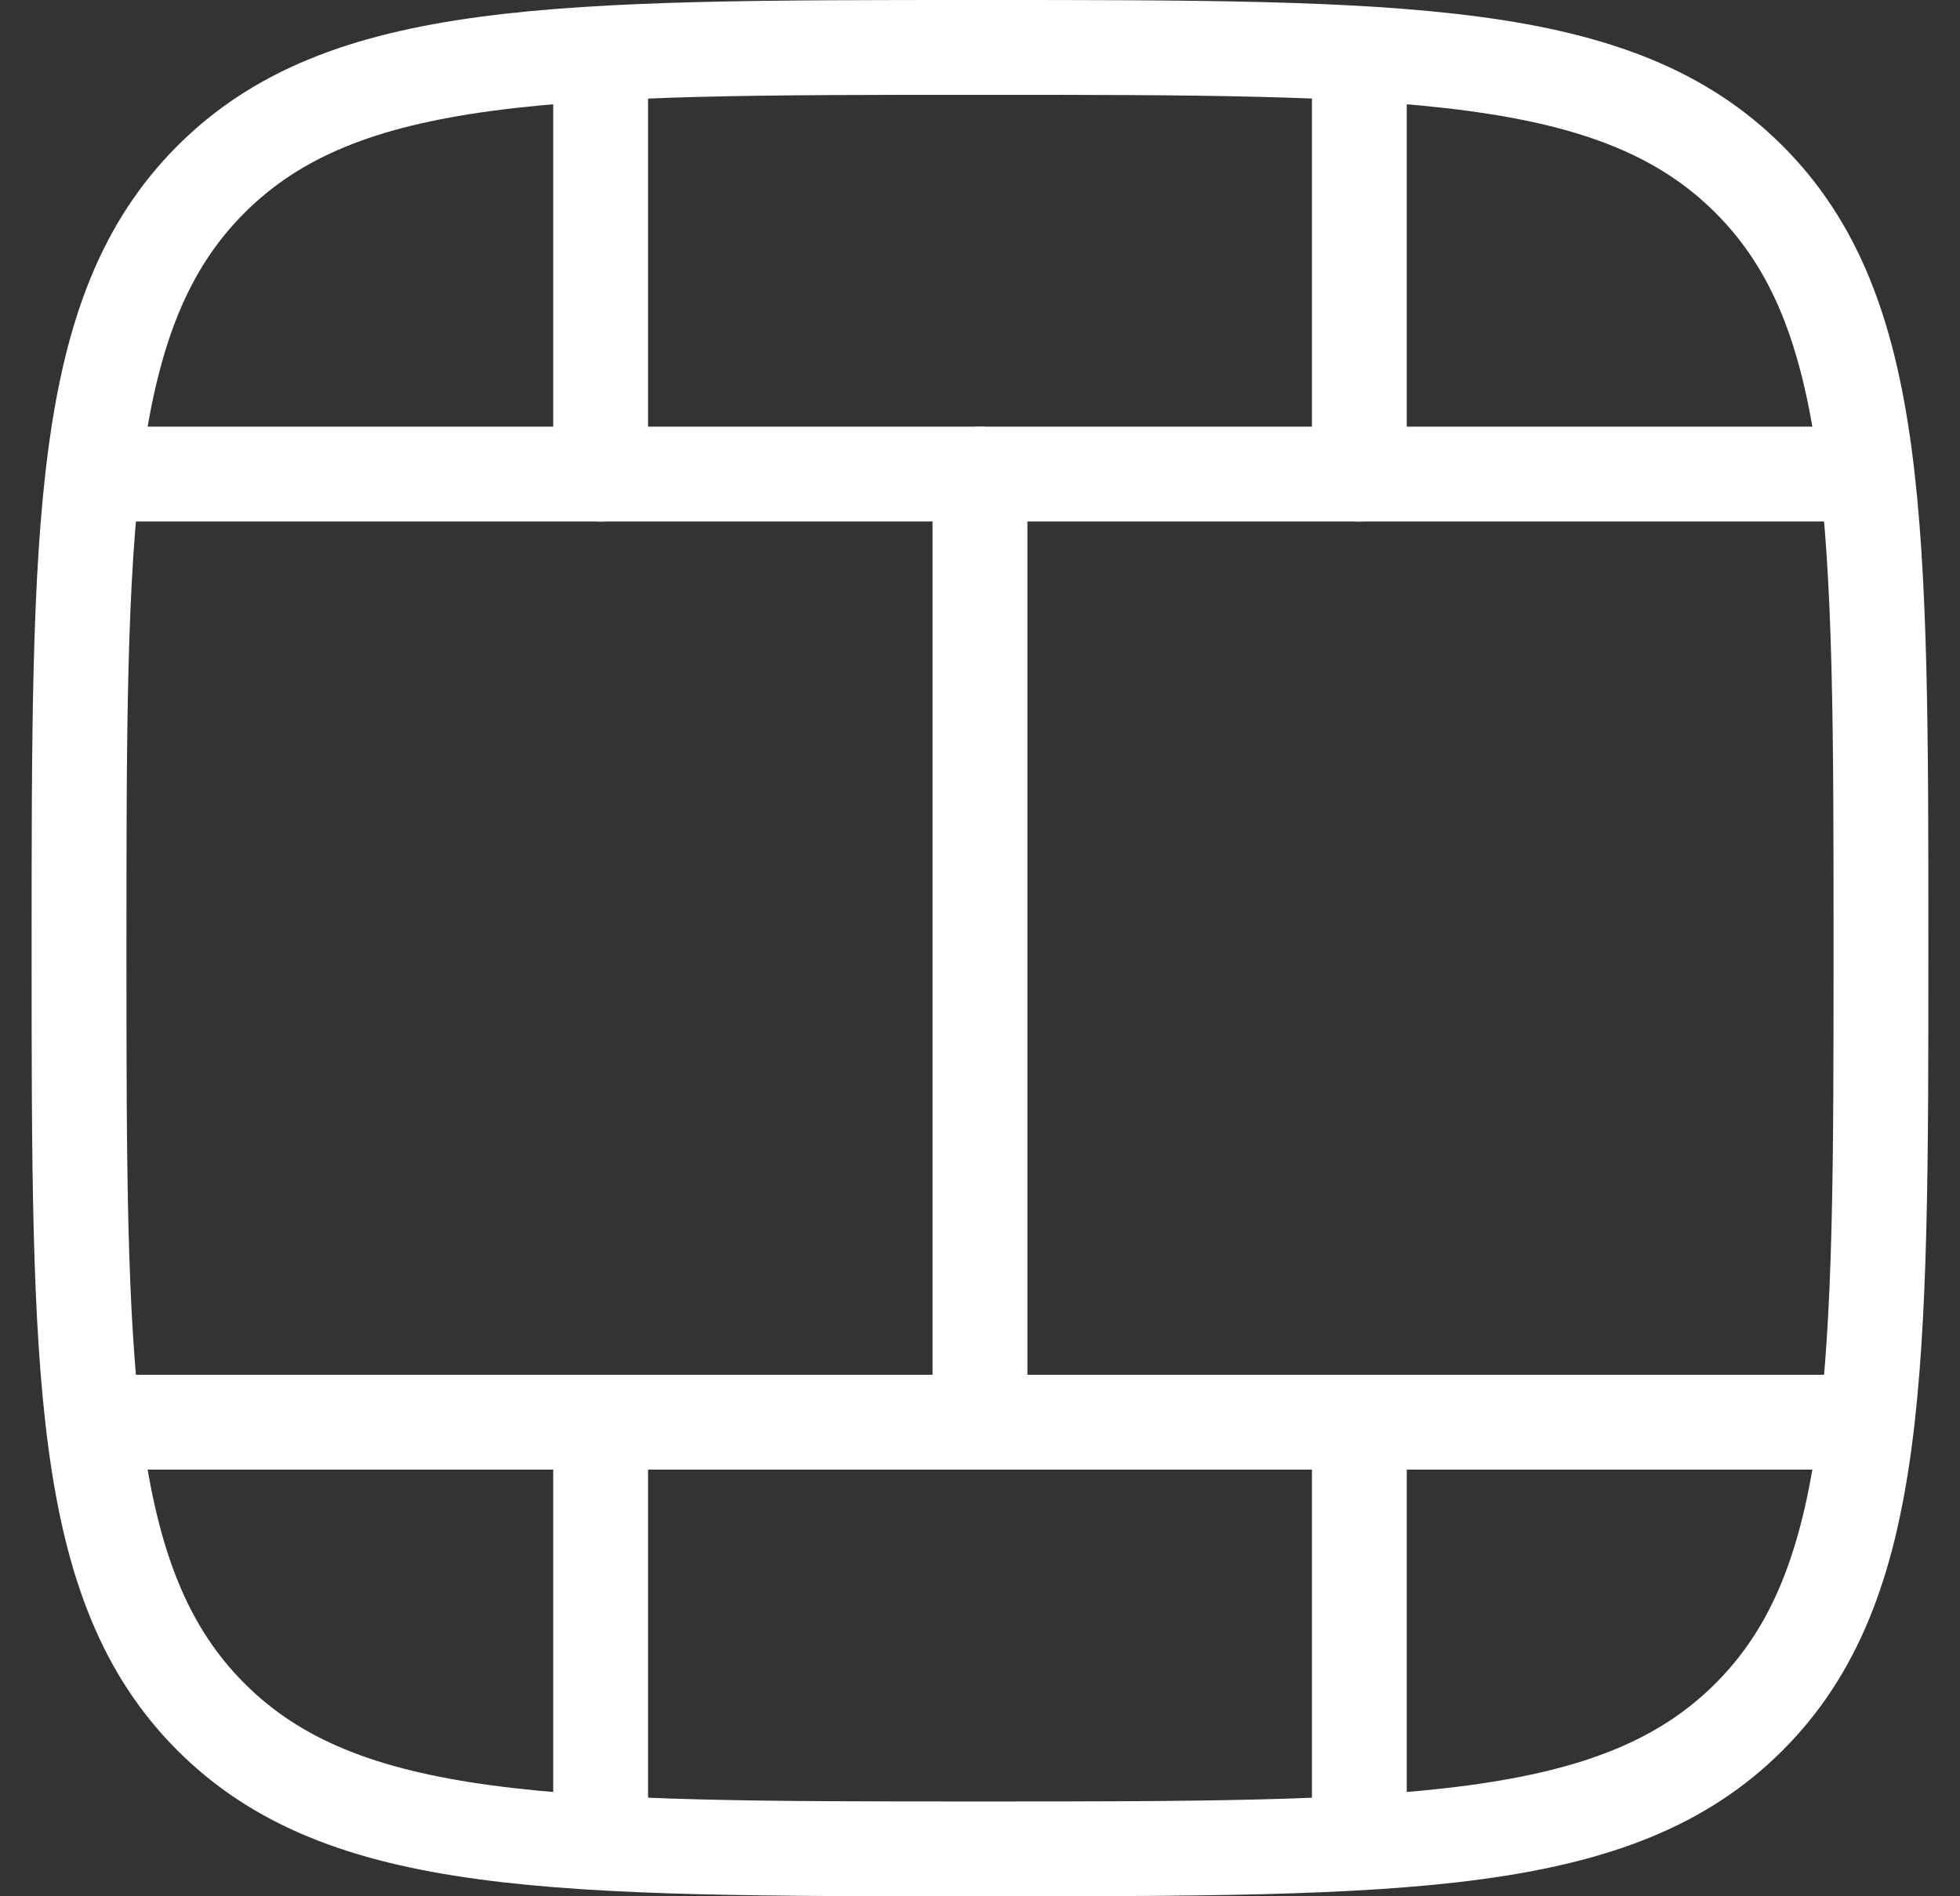
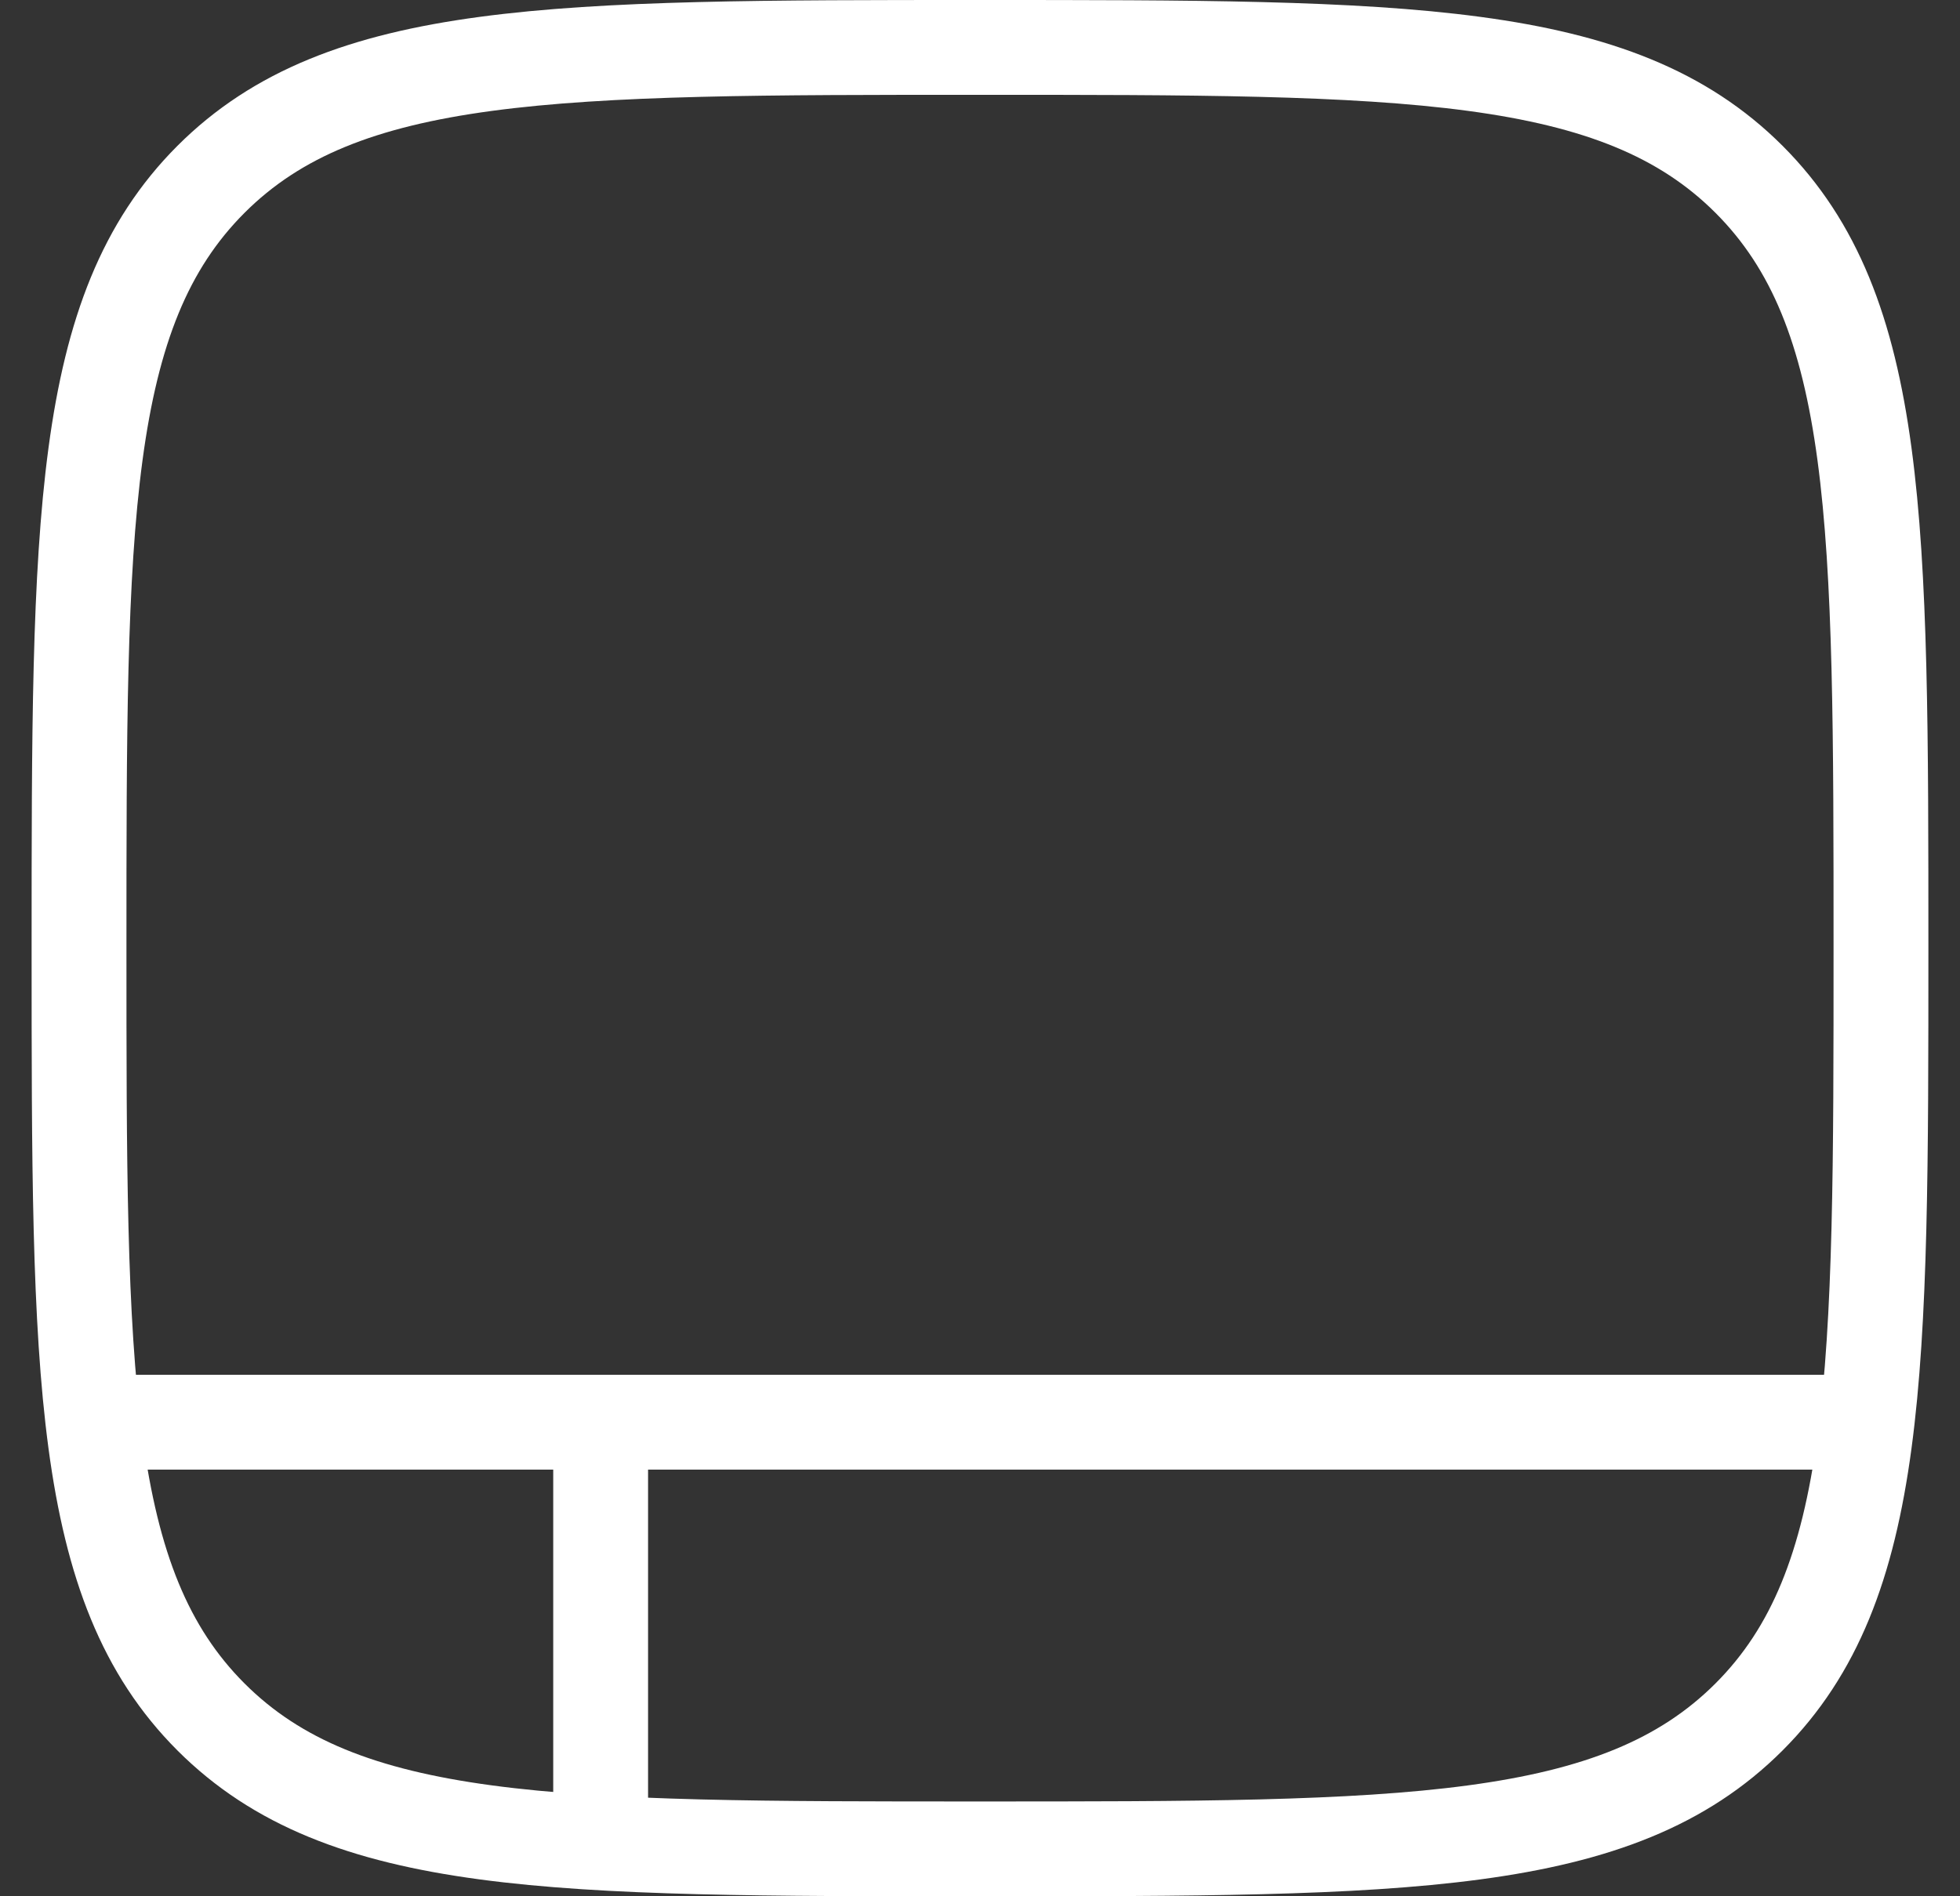
<svg xmlns="http://www.w3.org/2000/svg" width="31" height="30" viewBox="0 0 31 30" fill="none">
  <rect x="0" y="0" width="31" height="30" fill="#333333" stroke="none" />
  <path d="M1.25 15C1.25 8.282 1.25 4.924 3.337 2.837C5.424 0.75 8.782 0.75 15.5 0.75C22.218 0.75 25.576 0.75 27.663 2.837C29.75 4.924 29.75 8.282 29.75 15C29.75 21.718 29.75 25.076 27.663 27.163C25.576 29.25 22.218 29.25 15.5 29.25C8.782 29.25 5.424 29.25 3.337 27.163C1.25 25.076 1.25 21.718 1.25 15Z" stroke="white" stroke-width="1.5" />
-   <path d="M1.25 7.5H29.75" stroke="white" stroke-width="1.5" stroke-linejoin="round" />
  <path d="M1.25 22.5H29.75" stroke="white" stroke-width="1.5" stroke-linejoin="round" />
-   <path d="M15.5 22.5L15.5 7.5" stroke="white" stroke-width="1.5" stroke-linecap="round" stroke-linejoin="round" />
-   <path d="M9.5 7.5L9.5 1.5M21.5 7.5L21.5 1.5" stroke="white" stroke-width="1.5" stroke-linecap="round" stroke-linejoin="round" />
-   <path d="M9.5 28.5L9.5 22.5M21.5 28.5L21.5 22.5" stroke="white" stroke-width="1.5" stroke-linecap="round" stroke-linejoin="round" />
+   <path d="M9.5 28.5L9.5 22.5L21.5 22.5" stroke="white" stroke-width="1.5" stroke-linecap="round" stroke-linejoin="round" />
</svg>